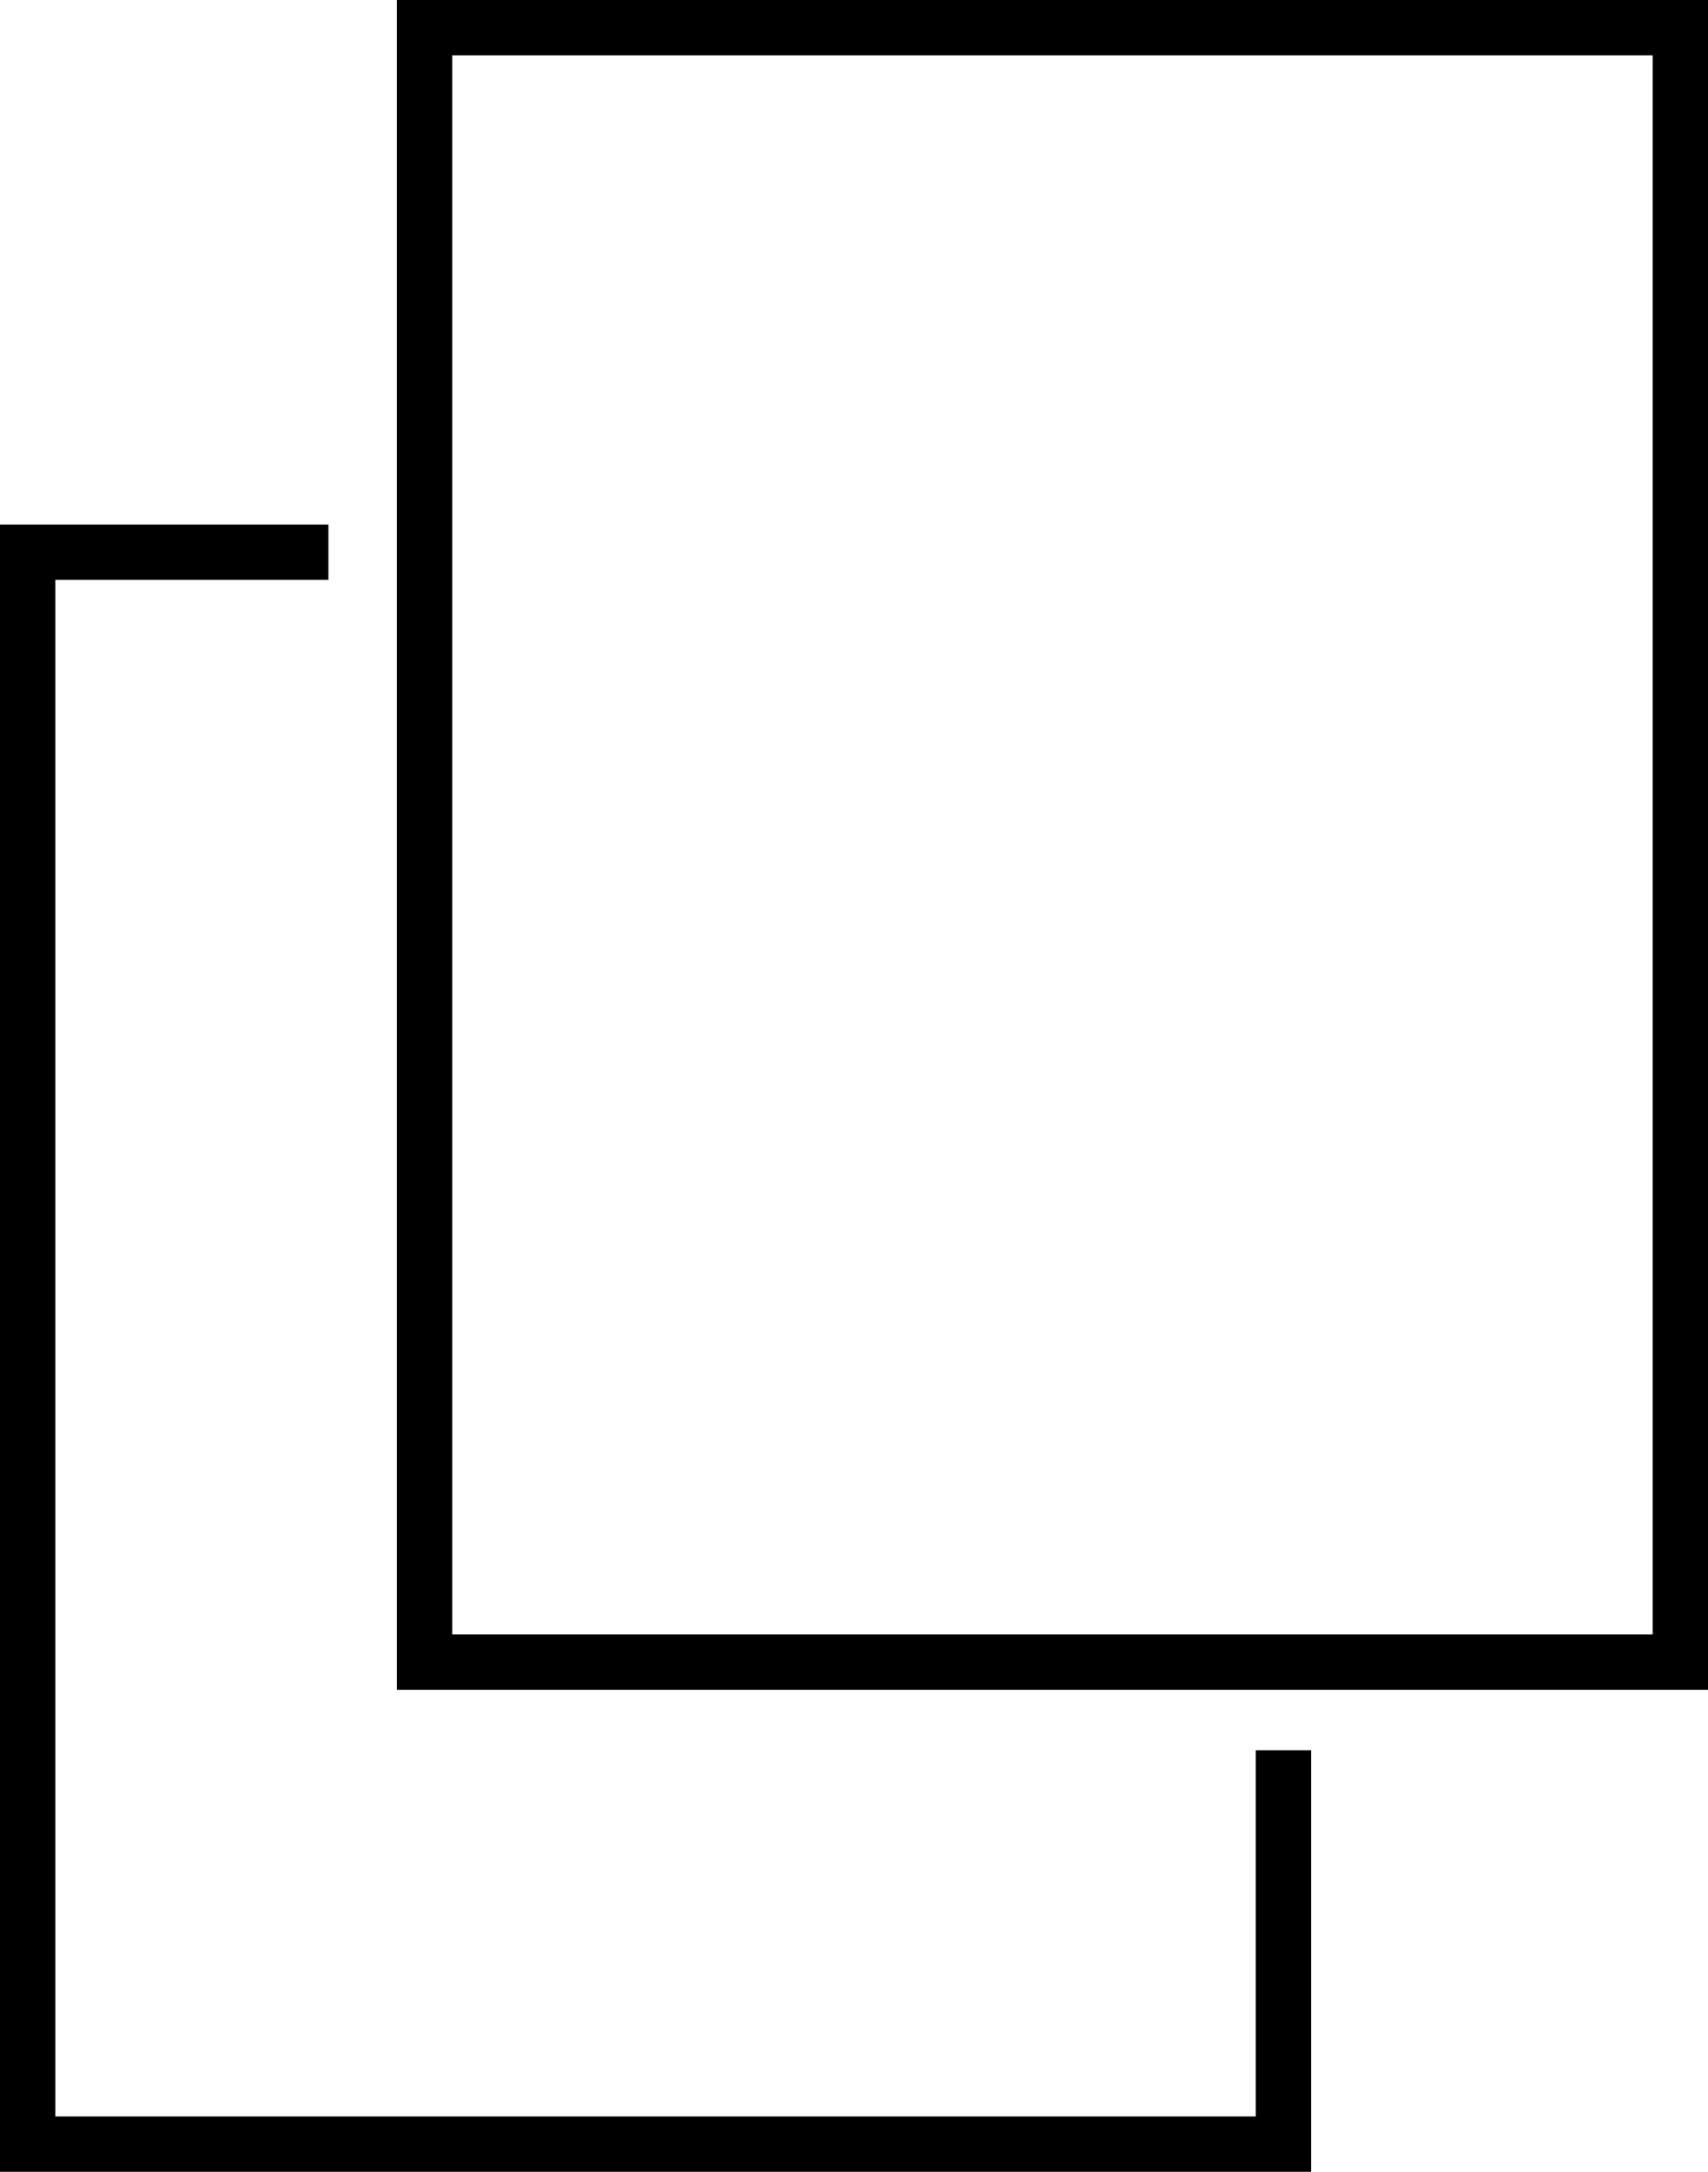
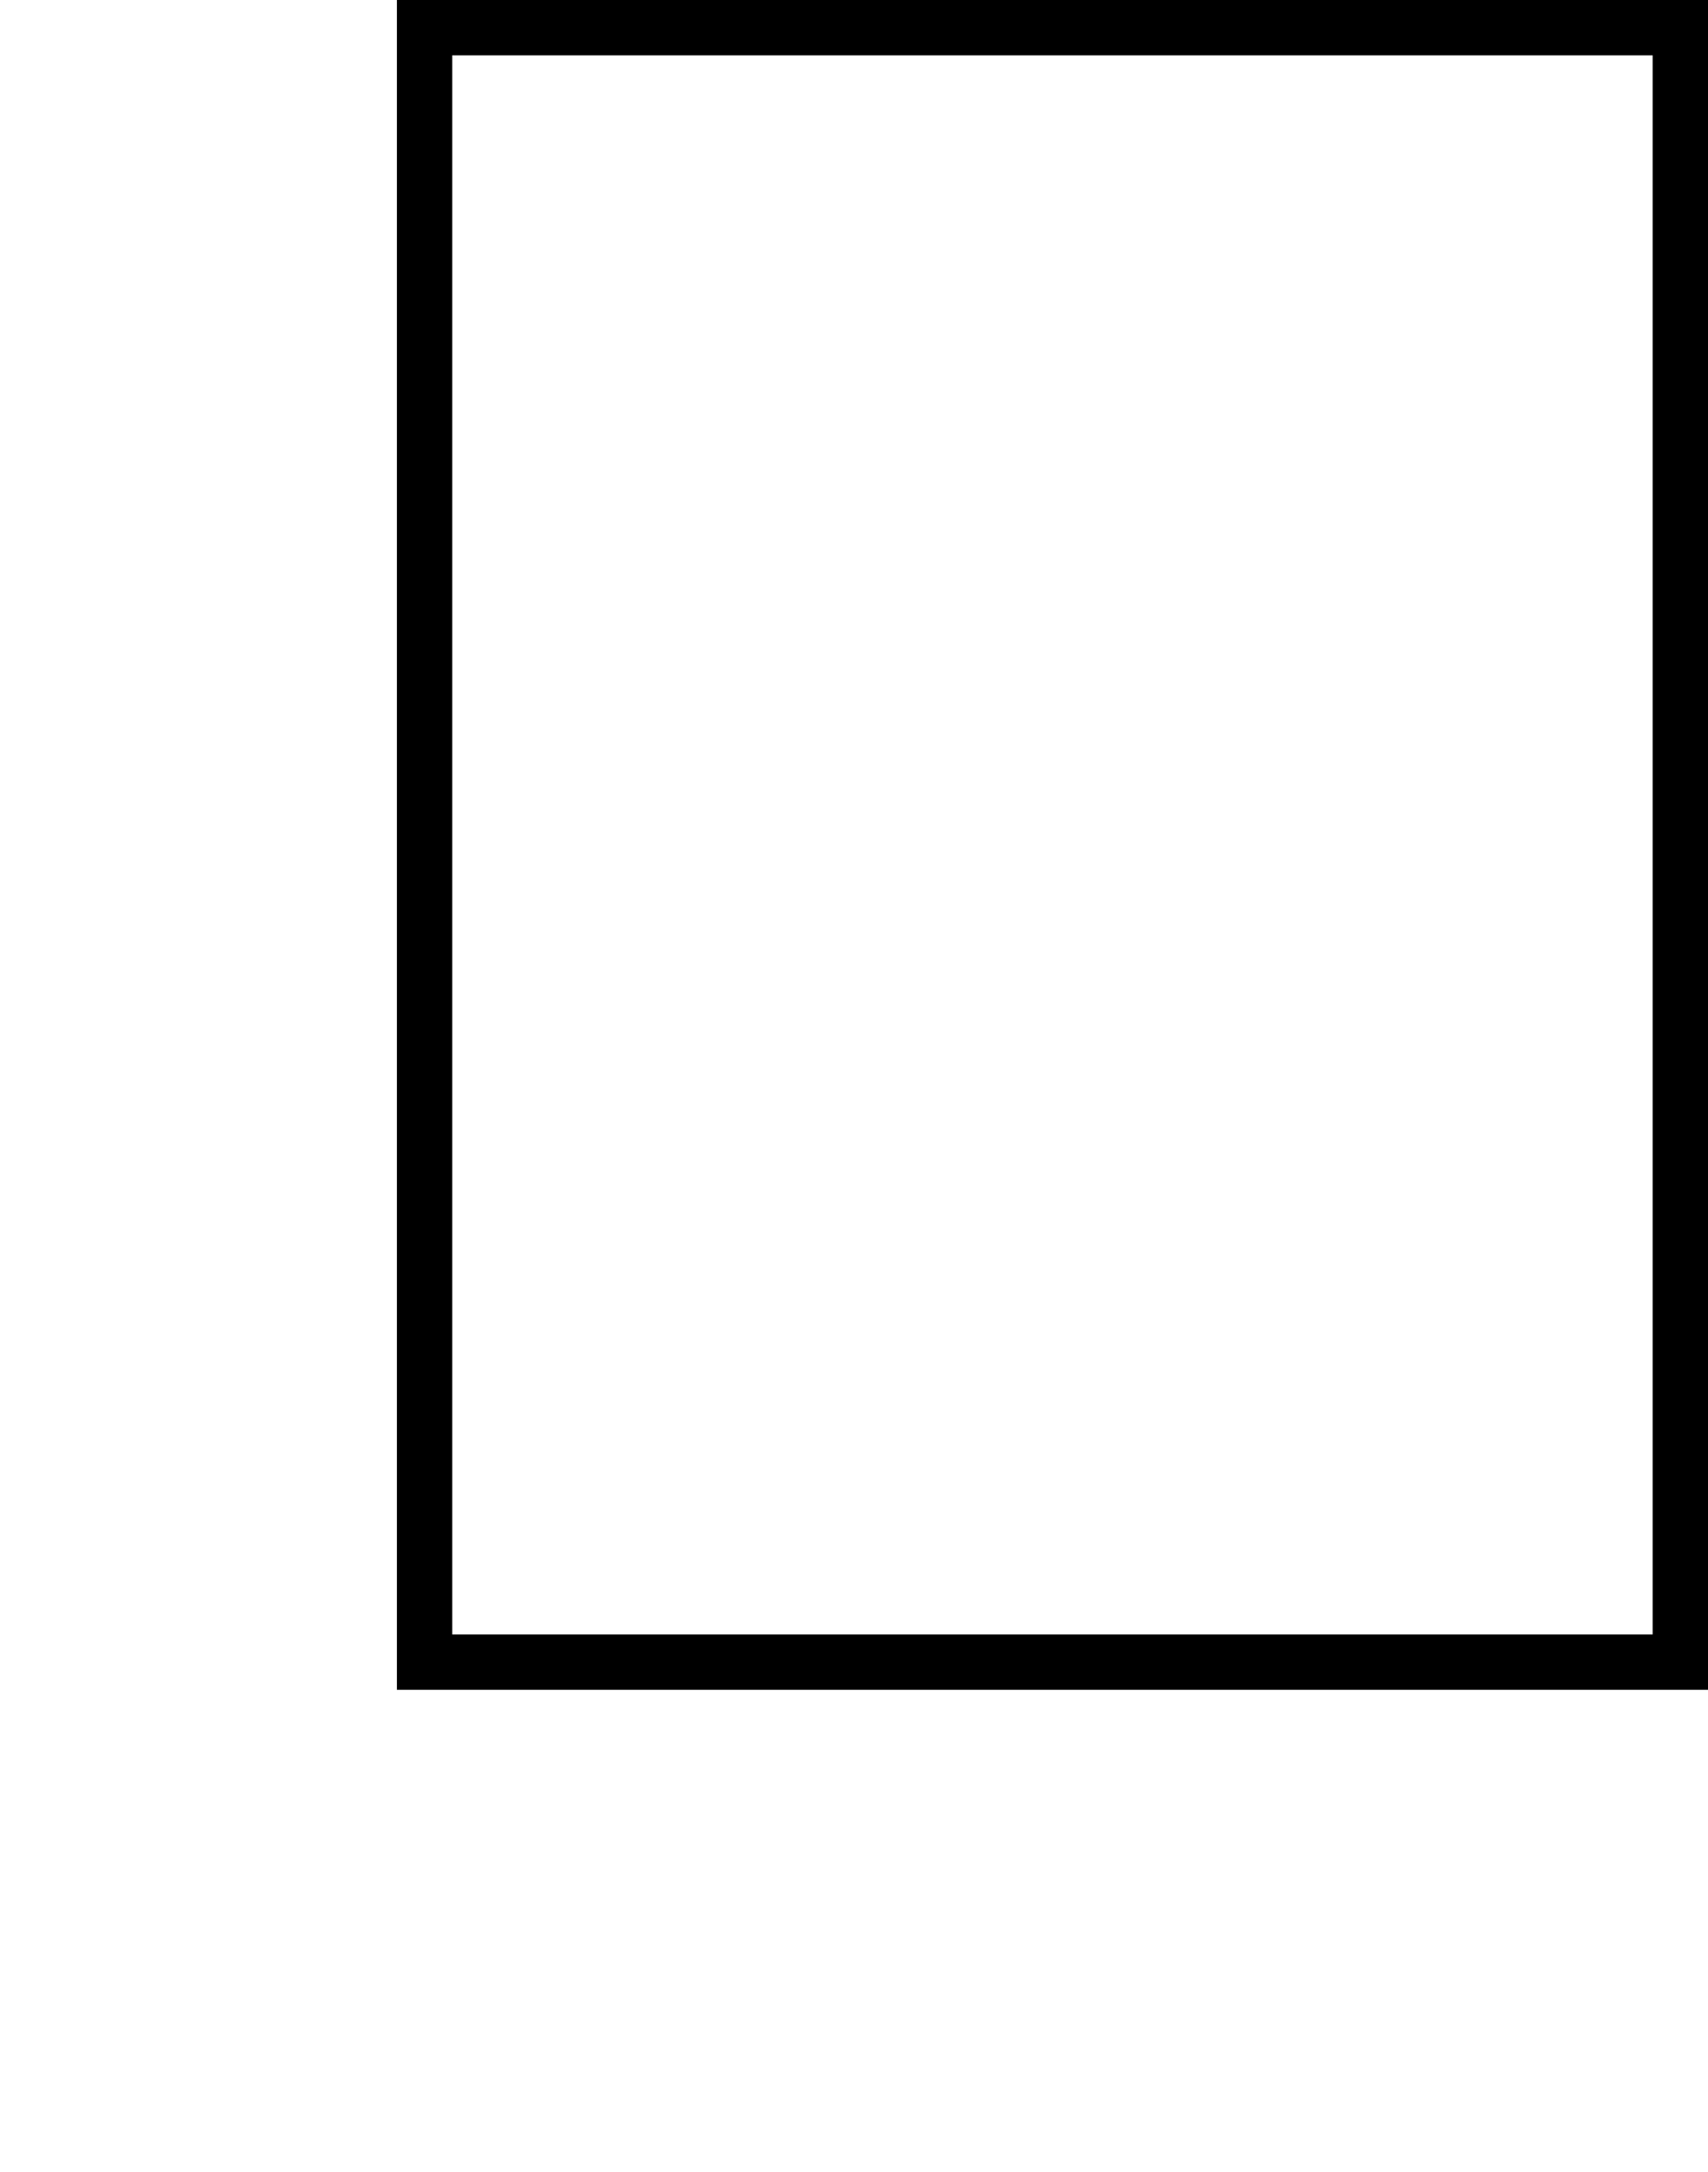
<svg xmlns="http://www.w3.org/2000/svg" viewBox="0 0 40.15 51.05">
  <defs>
    <style>.cls-1{fill:none;stroke:#000;stroke-miterlimit:10;stroke-width:1.3px;}</style>
  </defs>
  <g id="Ebene_2" data-name="Ebene 2">
    <g id="Ebene_1-2" data-name="Ebene 1">
-       <polyline class="cls-1" points="30.17 41.14 30.17 50.4 0.65 50.4 0.65 12.98 7.72 12.98" />
      <rect class="cls-1" x="9.98" y="0.65" width="29.52" height="38.42" />
    </g>
  </g>
</svg>